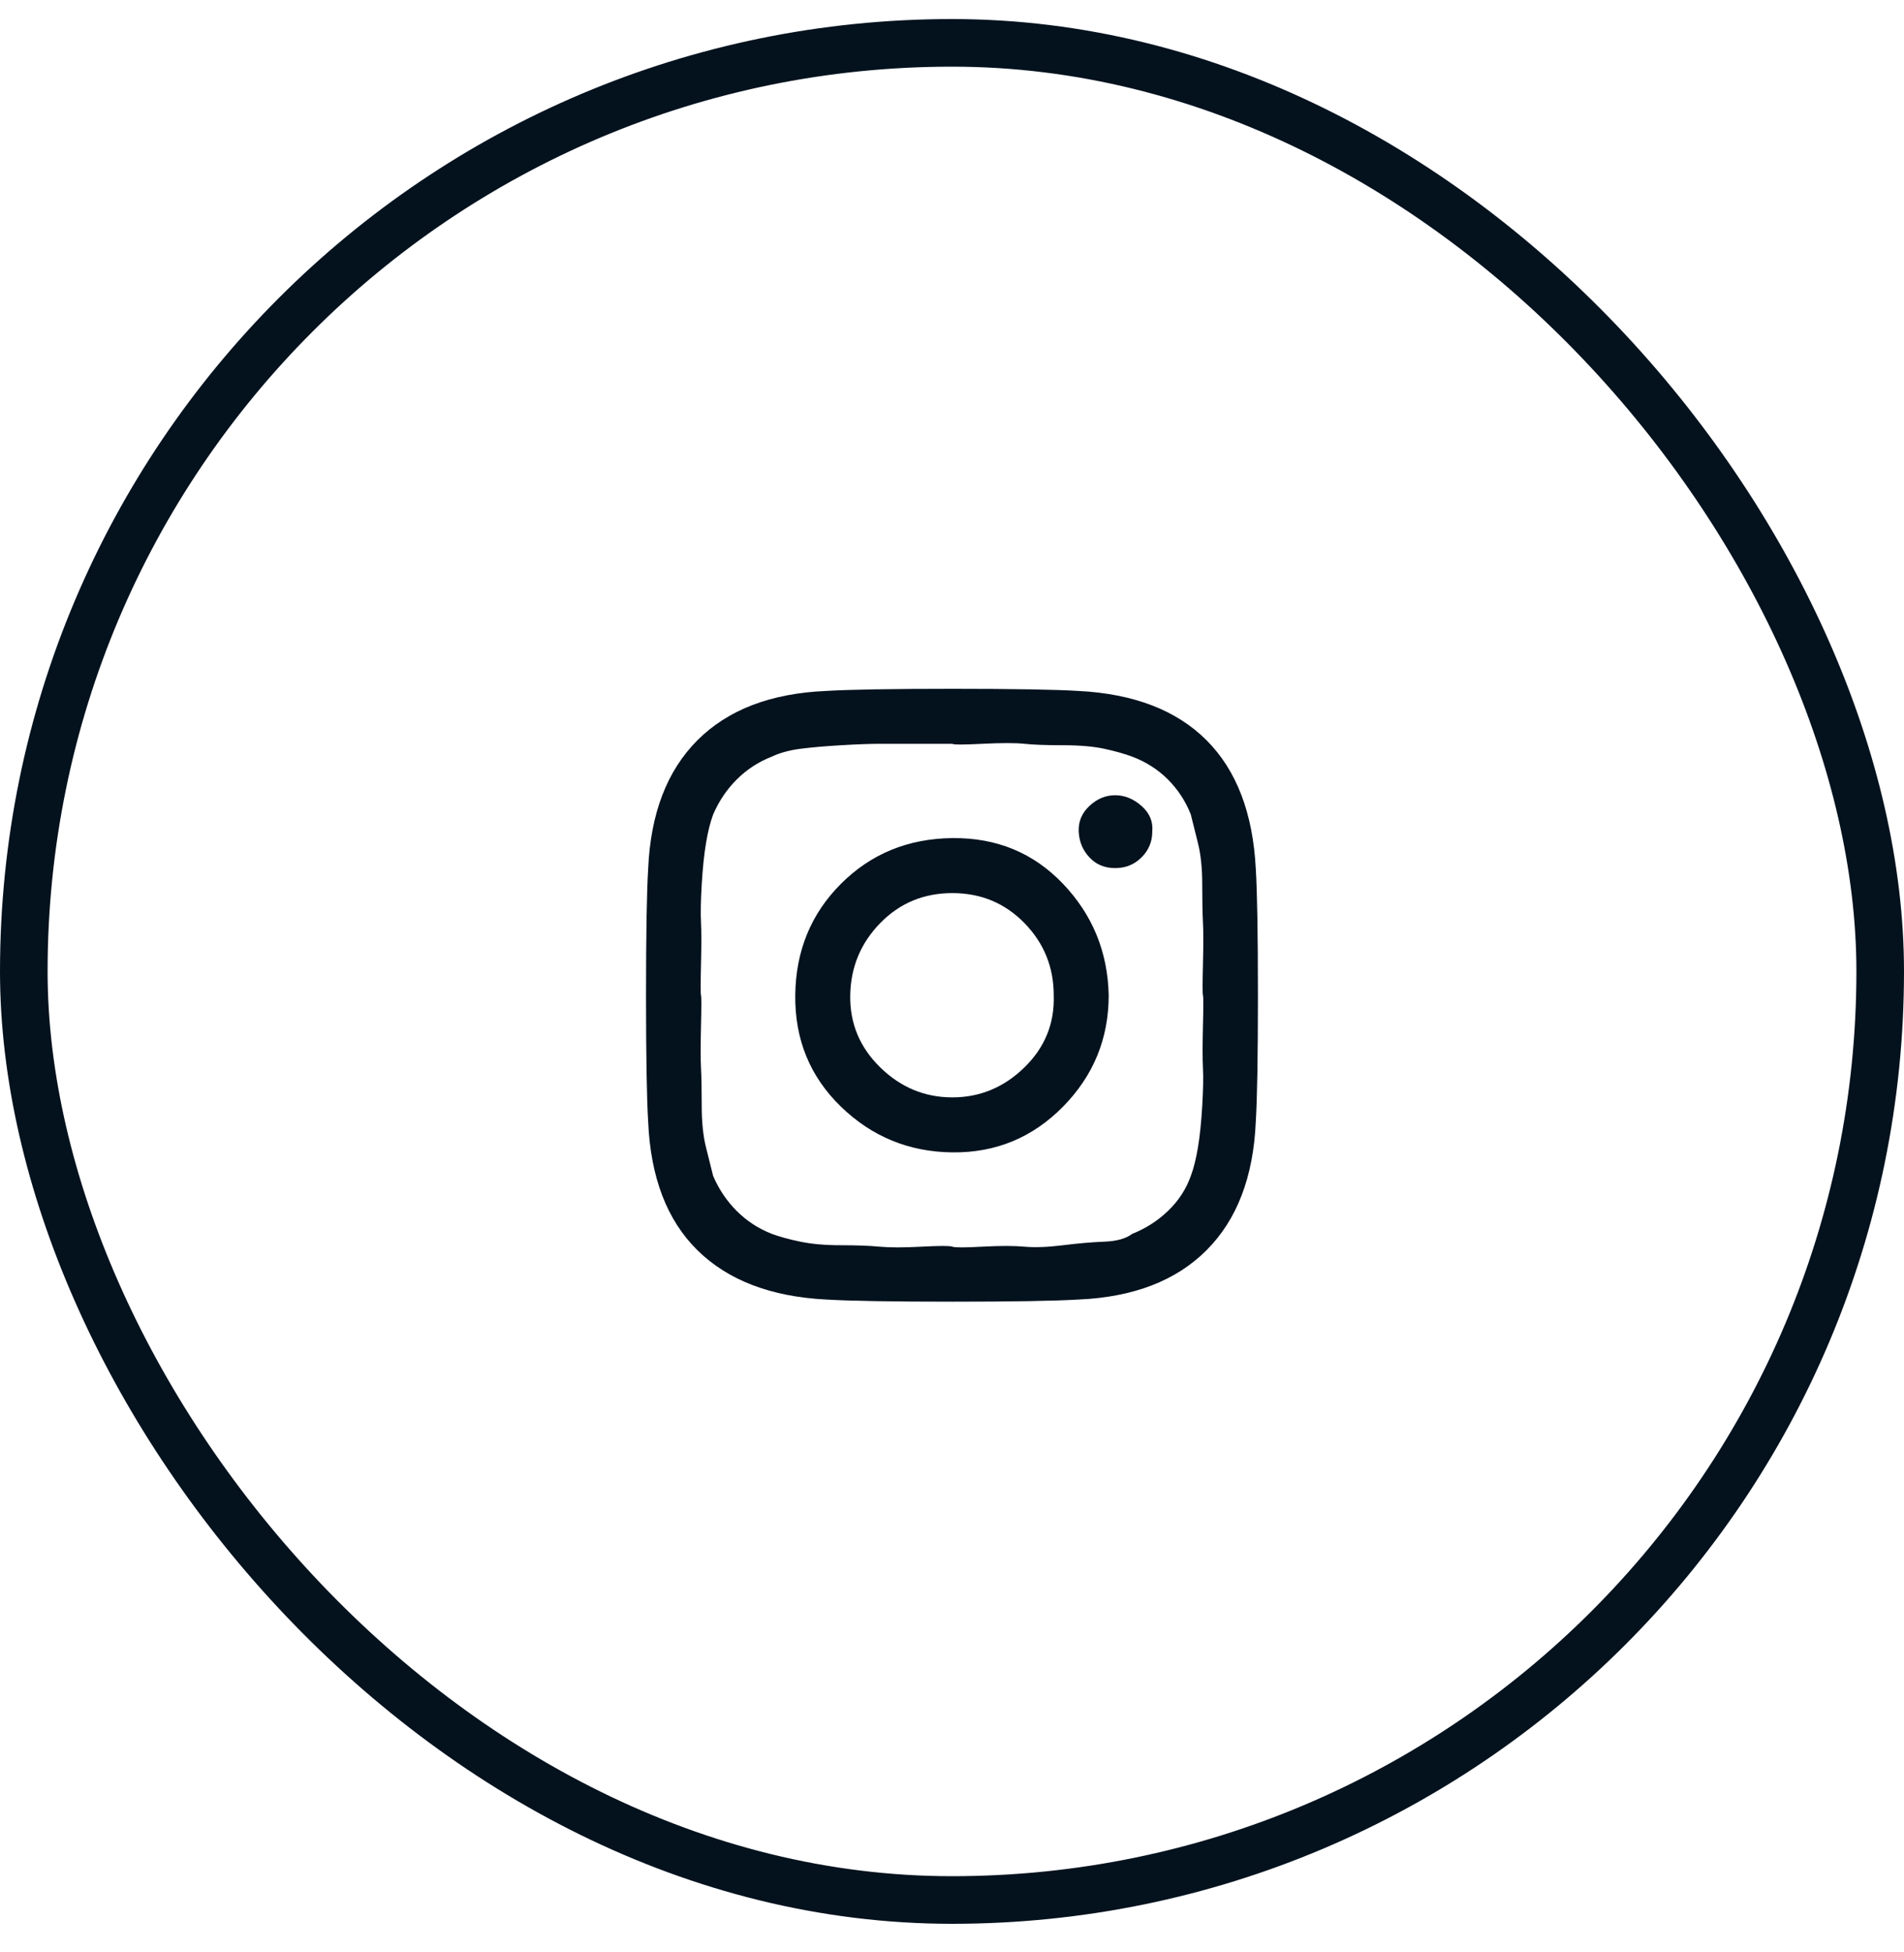
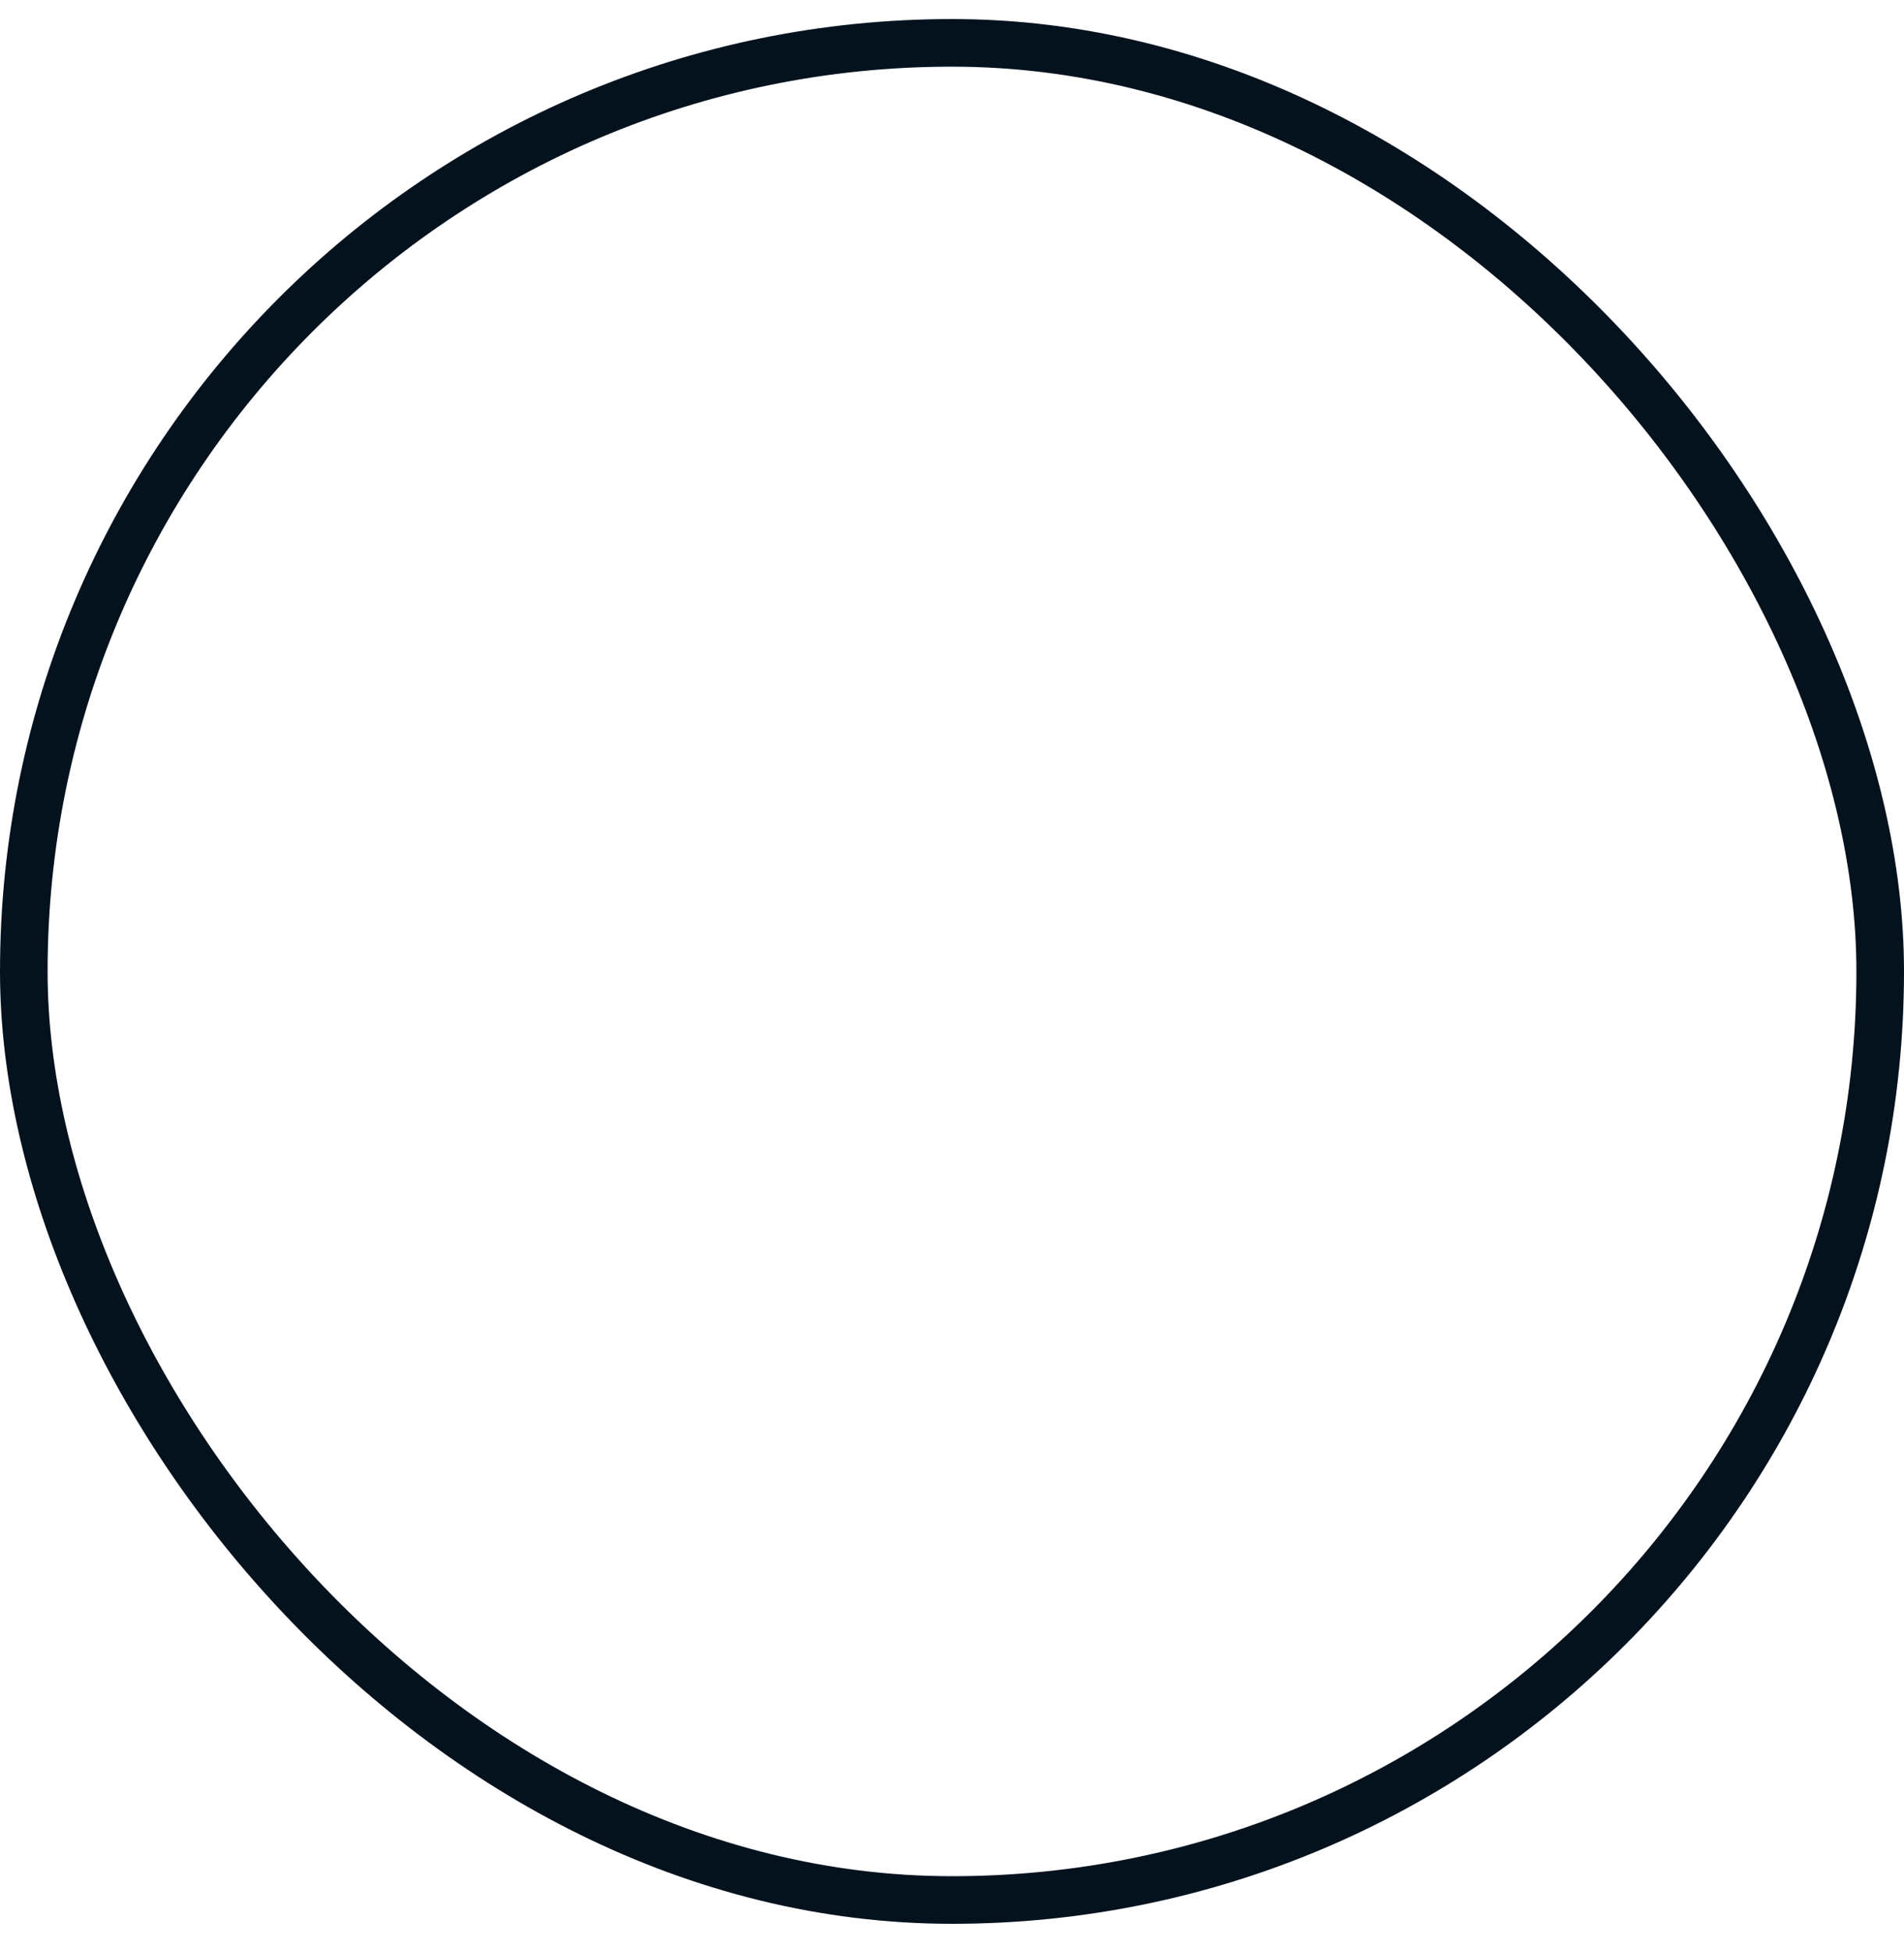
<svg xmlns="http://www.w3.org/2000/svg" width="40" height="41" viewBox="0 0 40 41" fill="none">
  <rect x="0.5" y="0.9" width="39" height="39" rx="19.5" stroke="#04121E" />
-   <path d="M22.137 20.9C22.137 20.31 21.932 19.805 21.522 19.385C21.112 18.965 20.607 18.755 20.007 18.755C19.407 18.755 18.902 18.965 18.492 19.385C18.082 19.805 17.872 20.31 17.862 20.9C17.852 21.49 18.062 21.995 18.492 22.415C18.922 22.835 19.427 23.045 20.007 23.045C20.587 23.045 21.092 22.835 21.522 22.415C21.952 21.995 22.157 21.49 22.137 20.9ZM23.292 20.9C23.292 21.81 22.972 22.59 22.332 23.24C21.692 23.89 20.917 24.21 20.007 24.2C19.097 24.19 18.317 23.87 17.667 23.24C17.017 22.61 16.697 21.83 16.707 20.9C16.717 19.97 17.037 19.19 17.667 18.56C18.297 17.93 19.077 17.61 20.007 17.6C20.937 17.59 21.712 17.91 22.332 18.56C22.952 19.21 23.272 19.99 23.292 20.9ZM24.207 17.465C24.207 17.675 24.132 17.855 23.982 18.005C23.832 18.155 23.647 18.23 23.427 18.23C23.207 18.23 23.027 18.155 22.887 18.005C22.747 17.855 22.672 17.675 22.662 17.465C22.652 17.255 22.727 17.075 22.887 16.925C23.047 16.775 23.227 16.7 23.427 16.7C23.627 16.7 23.812 16.775 23.982 16.925C24.152 17.075 24.227 17.255 24.207 17.465ZM20.007 15.62C19.967 15.62 19.752 15.62 19.362 15.62H18.477C18.277 15.62 18.007 15.63 17.667 15.65C17.327 15.67 17.042 15.695 16.812 15.725C16.582 15.755 16.382 15.81 16.212 15.89C15.932 16 15.687 16.16 15.477 16.37C15.267 16.58 15.102 16.825 14.982 17.105C14.922 17.265 14.872 17.465 14.832 17.705C14.792 17.945 14.762 18.235 14.742 18.575C14.722 18.915 14.717 19.18 14.727 19.37C14.737 19.56 14.737 19.855 14.727 20.255C14.717 20.655 14.717 20.87 14.727 20.9C14.737 20.93 14.737 21.145 14.727 21.545C14.717 21.945 14.717 22.24 14.727 22.43C14.737 22.62 14.742 22.885 14.742 23.225C14.742 23.565 14.772 23.855 14.832 24.095L14.982 24.695C15.102 24.975 15.267 25.22 15.477 25.43C15.687 25.64 15.932 25.8 16.212 25.91C16.372 25.97 16.572 26.025 16.812 26.075C17.052 26.125 17.337 26.15 17.667 26.15C17.997 26.15 18.267 26.16 18.477 26.18C18.687 26.2 18.982 26.2 19.362 26.18C19.742 26.16 19.957 26.16 20.007 26.18C20.057 26.2 20.267 26.2 20.637 26.18C21.007 26.16 21.302 26.16 21.522 26.18C21.742 26.2 22.012 26.19 22.332 26.15C22.652 26.11 22.942 26.085 23.202 26.075C23.462 26.065 23.657 26.01 23.787 25.91C24.067 25.8 24.317 25.64 24.537 25.43C24.757 25.22 24.917 24.975 25.017 24.695C25.077 24.535 25.127 24.335 25.167 24.095C25.207 23.855 25.237 23.565 25.257 23.225C25.277 22.885 25.282 22.62 25.272 22.43C25.262 22.24 25.262 21.945 25.272 21.545C25.282 21.145 25.282 20.93 25.272 20.9C25.262 20.87 25.262 20.655 25.272 20.255C25.282 19.855 25.282 19.56 25.272 19.37C25.262 19.18 25.257 18.915 25.257 18.575C25.257 18.235 25.227 17.945 25.167 17.705L25.017 17.105C24.907 16.825 24.747 16.58 24.537 16.37C24.327 16.16 24.077 16 23.787 15.89C23.627 15.83 23.432 15.775 23.202 15.725C22.972 15.675 22.682 15.65 22.332 15.65C21.982 15.65 21.712 15.64 21.522 15.62C21.332 15.6 21.037 15.6 20.637 15.62C20.237 15.64 20.027 15.64 20.007 15.62ZM26.427 20.9C26.427 22.18 26.412 23.065 26.382 23.555C26.332 24.715 25.987 25.615 25.347 26.255C24.707 26.895 23.812 27.24 22.662 27.29C22.162 27.32 21.277 27.335 20.007 27.335C18.737 27.335 17.852 27.32 17.352 27.29C16.192 27.23 15.292 26.885 14.652 26.255C14.012 25.625 13.667 24.725 13.617 23.555C13.587 23.065 13.572 22.18 13.572 20.9C13.572 19.62 13.587 18.735 13.617 18.245C13.667 17.085 14.012 16.185 14.652 15.545C15.292 14.905 16.192 14.56 17.352 14.51C17.842 14.48 18.727 14.465 20.007 14.465C21.287 14.465 22.172 14.48 22.662 14.51C23.822 14.57 24.717 14.915 25.347 15.545C25.977 16.175 26.322 17.075 26.382 18.245C26.412 18.735 26.427 19.62 26.427 20.9Z" fill="#04121E" />
</svg>